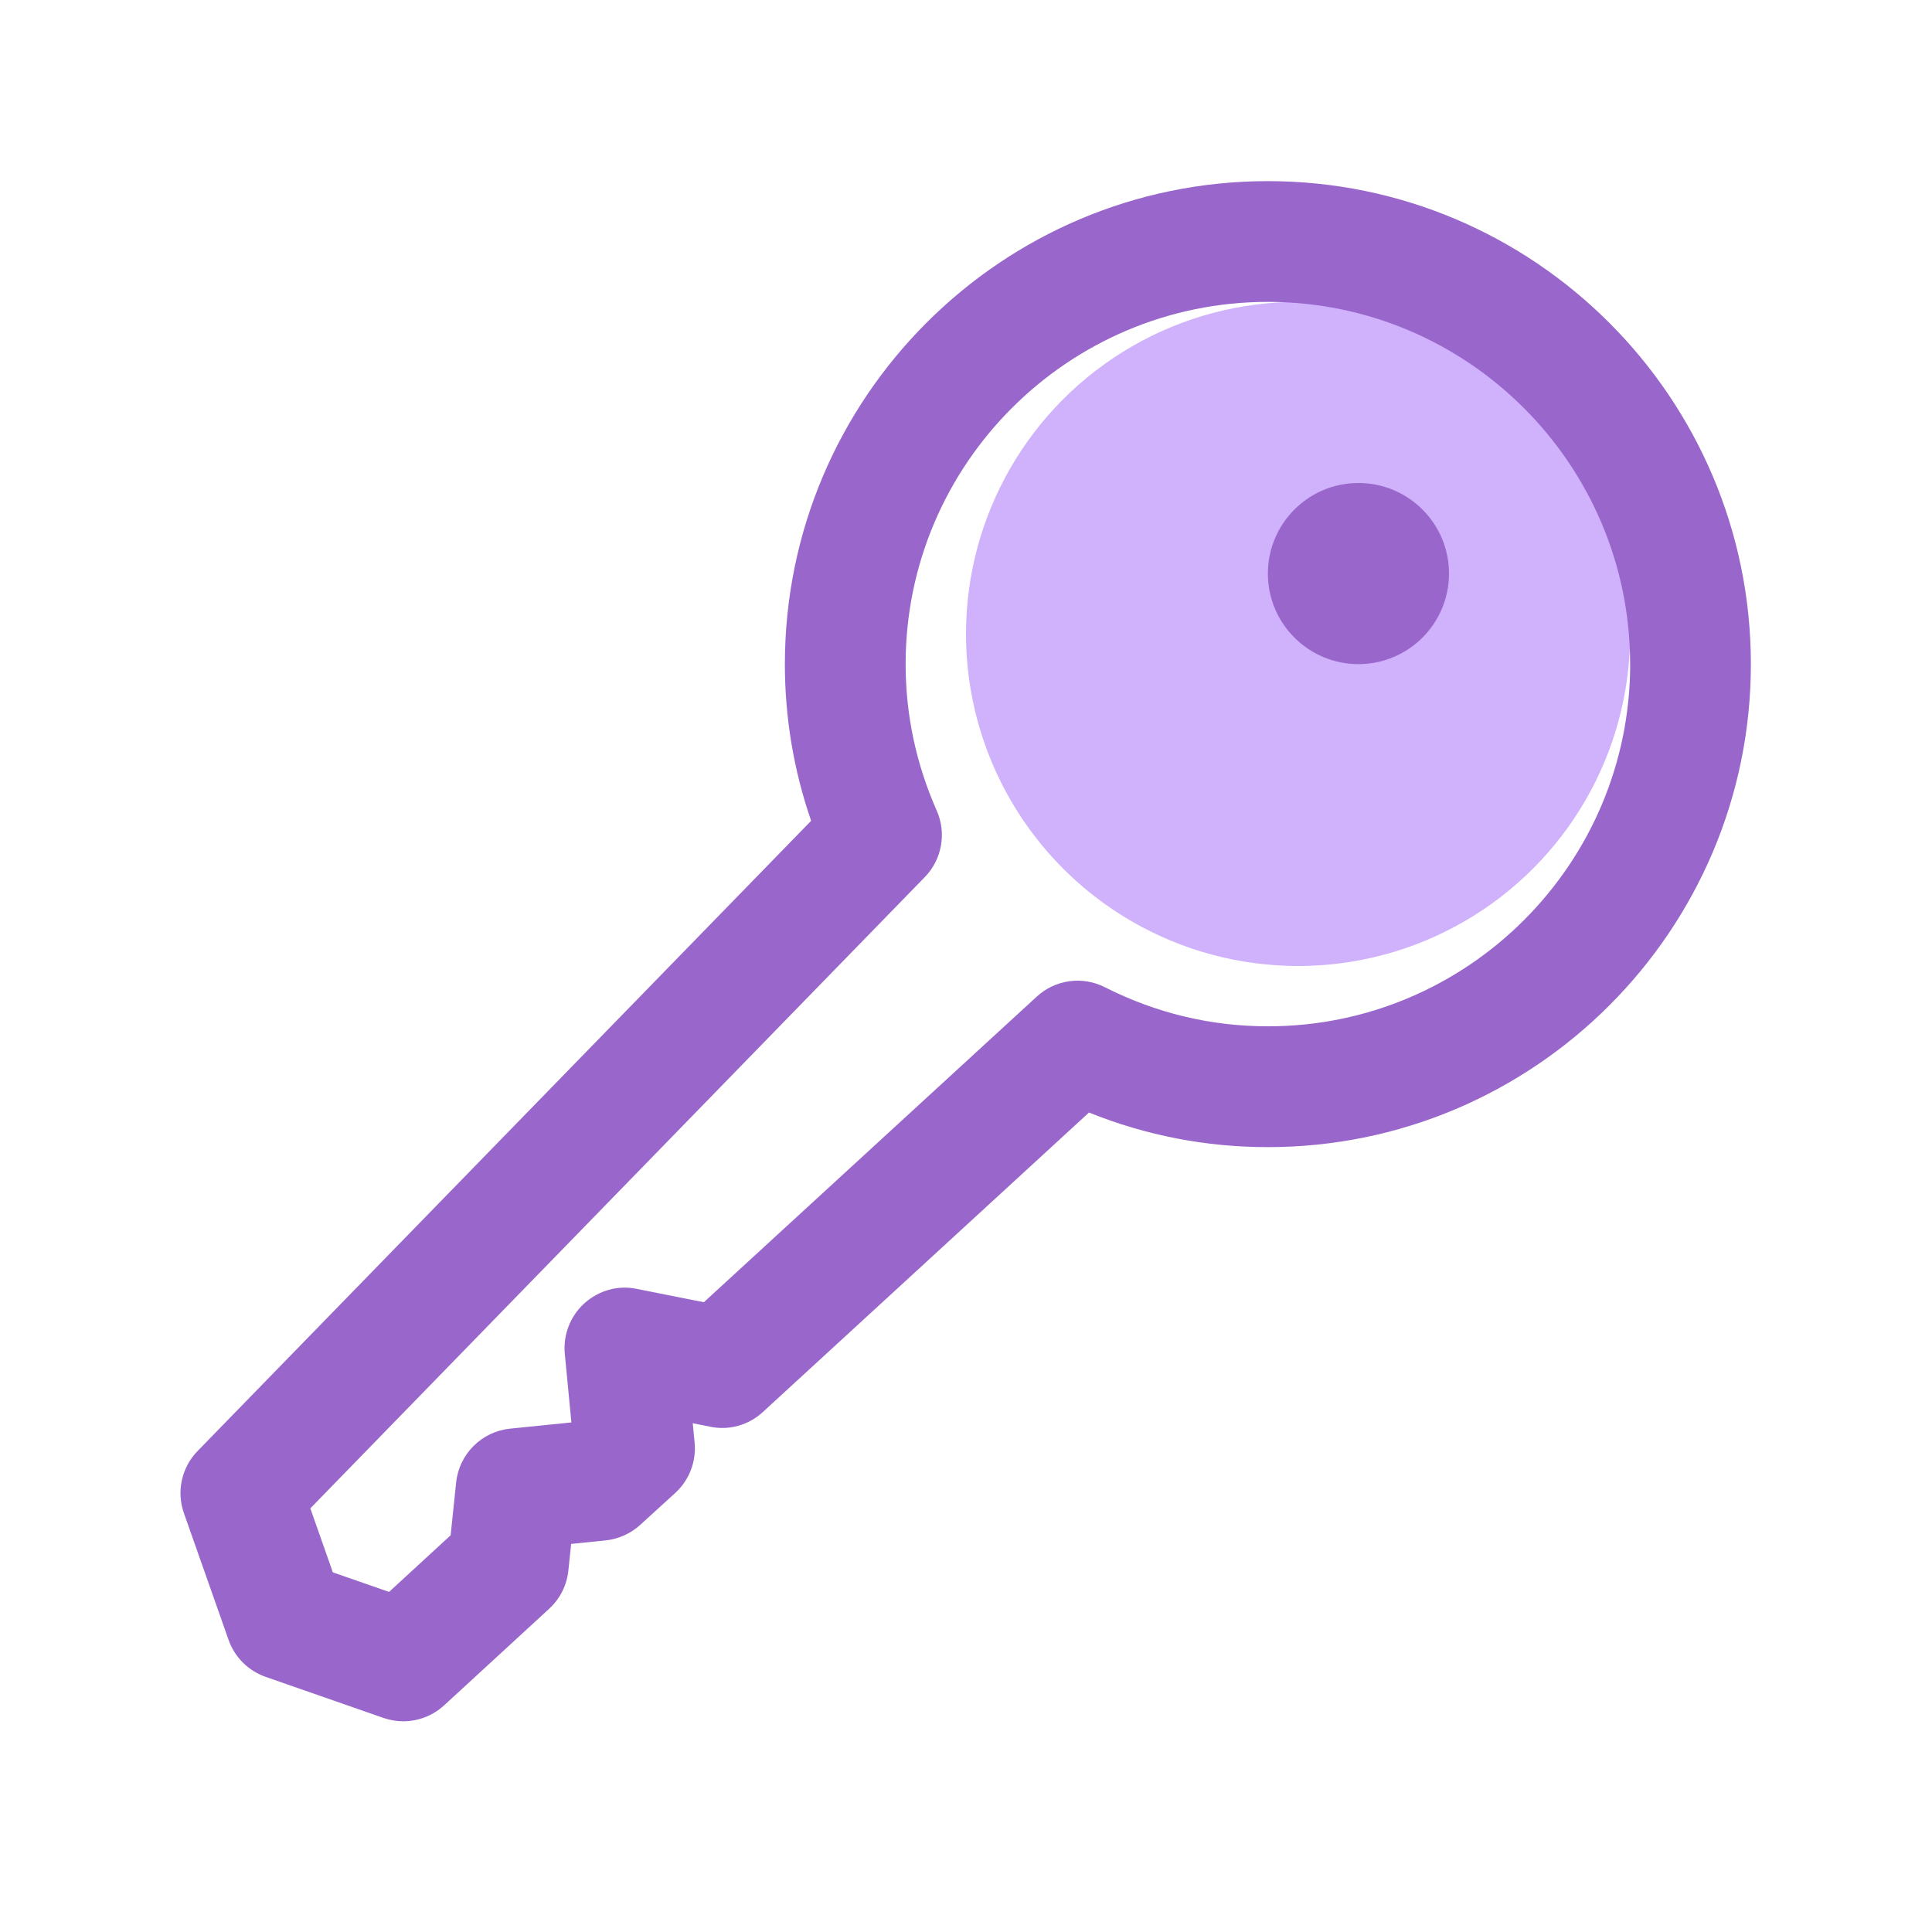
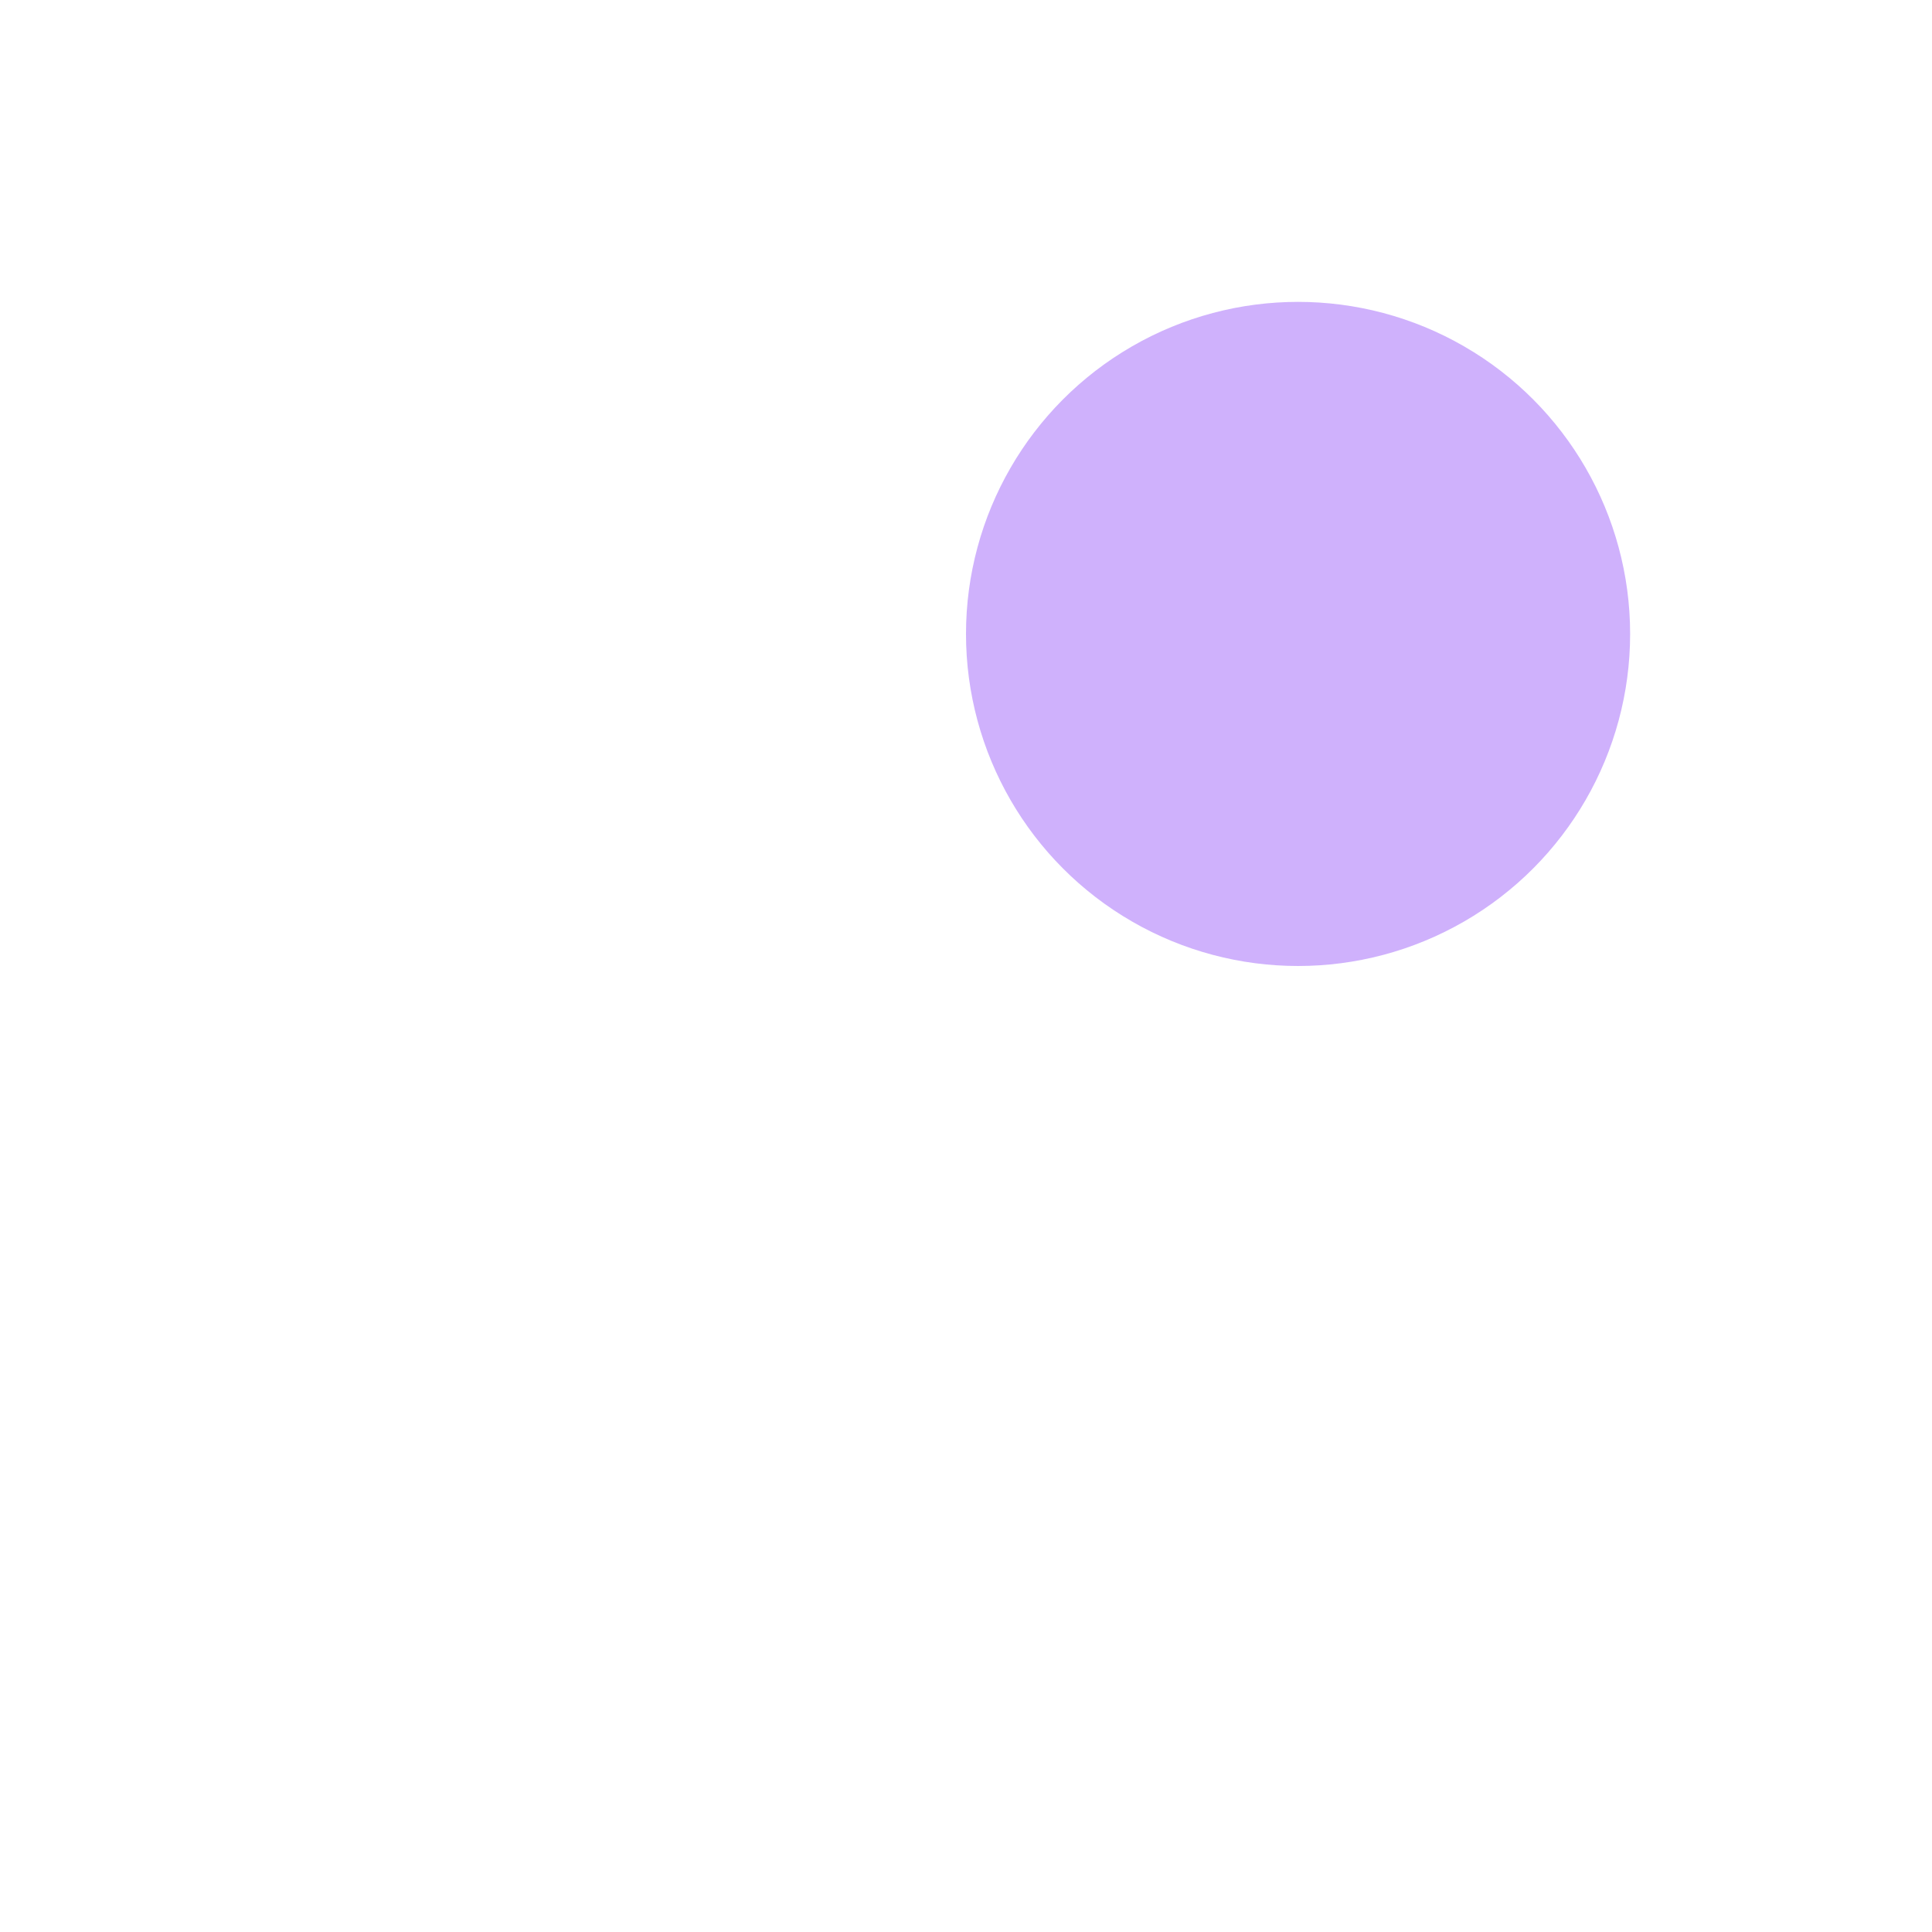
<svg xmlns="http://www.w3.org/2000/svg" width="800px" height="800px" viewBox="0 0 32 32">
  <g id="a" />
  <g id="b">
    <circle cx="21.5" cy="10.5" r="5.5" style="fill:#cfb1fc;" />
-     <path d="M24,9.5c0,.828-.672,1.5-1.5,1.5s-1.5-.672-1.5-1.5,.672-1.5,1.5-1.5,1.5,.672,1.5,1.5Zm5,1.5c0,4.411-3.589,8-8,8-1.023,0-2.017-.192-2.963-.573l-5.401,4.96c-.235,.216-.557,.31-.872,.244l-.29-.058,.031,.321c.03,.314-.089,.622-.321,.834l-.58,.529c-.159,.144-.359,.234-.573,.257l-.571,.058-.046,.441c-.025,.242-.138,.468-.318,.633l-1.74,1.6c-.188,.172-.43,.264-.677,.264-.11,0-.222-.019-.329-.056l-1.95-.68c-.287-.1-.513-.325-.614-.612l-.74-2.1c-.126-.358-.038-.757,.227-1.029L13.435,13.595c-.289-.837-.435-1.706-.435-2.595,0-4.411,3.589-8,8-8s8,3.589,8,8Zm-2,0c0-3.309-2.691-6-6-6s-6,2.691-6,6c0,.837,.173,1.653,.515,2.426,.165,.373,.087,.81-.198,1.102L5.14,24.983l.373,1.06,.931,.324,1.02-.938,.091-.874c.049-.471,.422-.844,.893-.892l1.016-.103-.109-1.136c-.03-.315,.09-.625,.325-.838,.235-.211,.556-.304,.866-.238l1.112,.221,5.514-5.062c.307-.283,.756-.344,1.127-.156,.851,.431,1.76,.648,2.702,.648,3.309,0,6-2.691,6-6Z" style="fill:#96c;" />
  </g>
</svg>